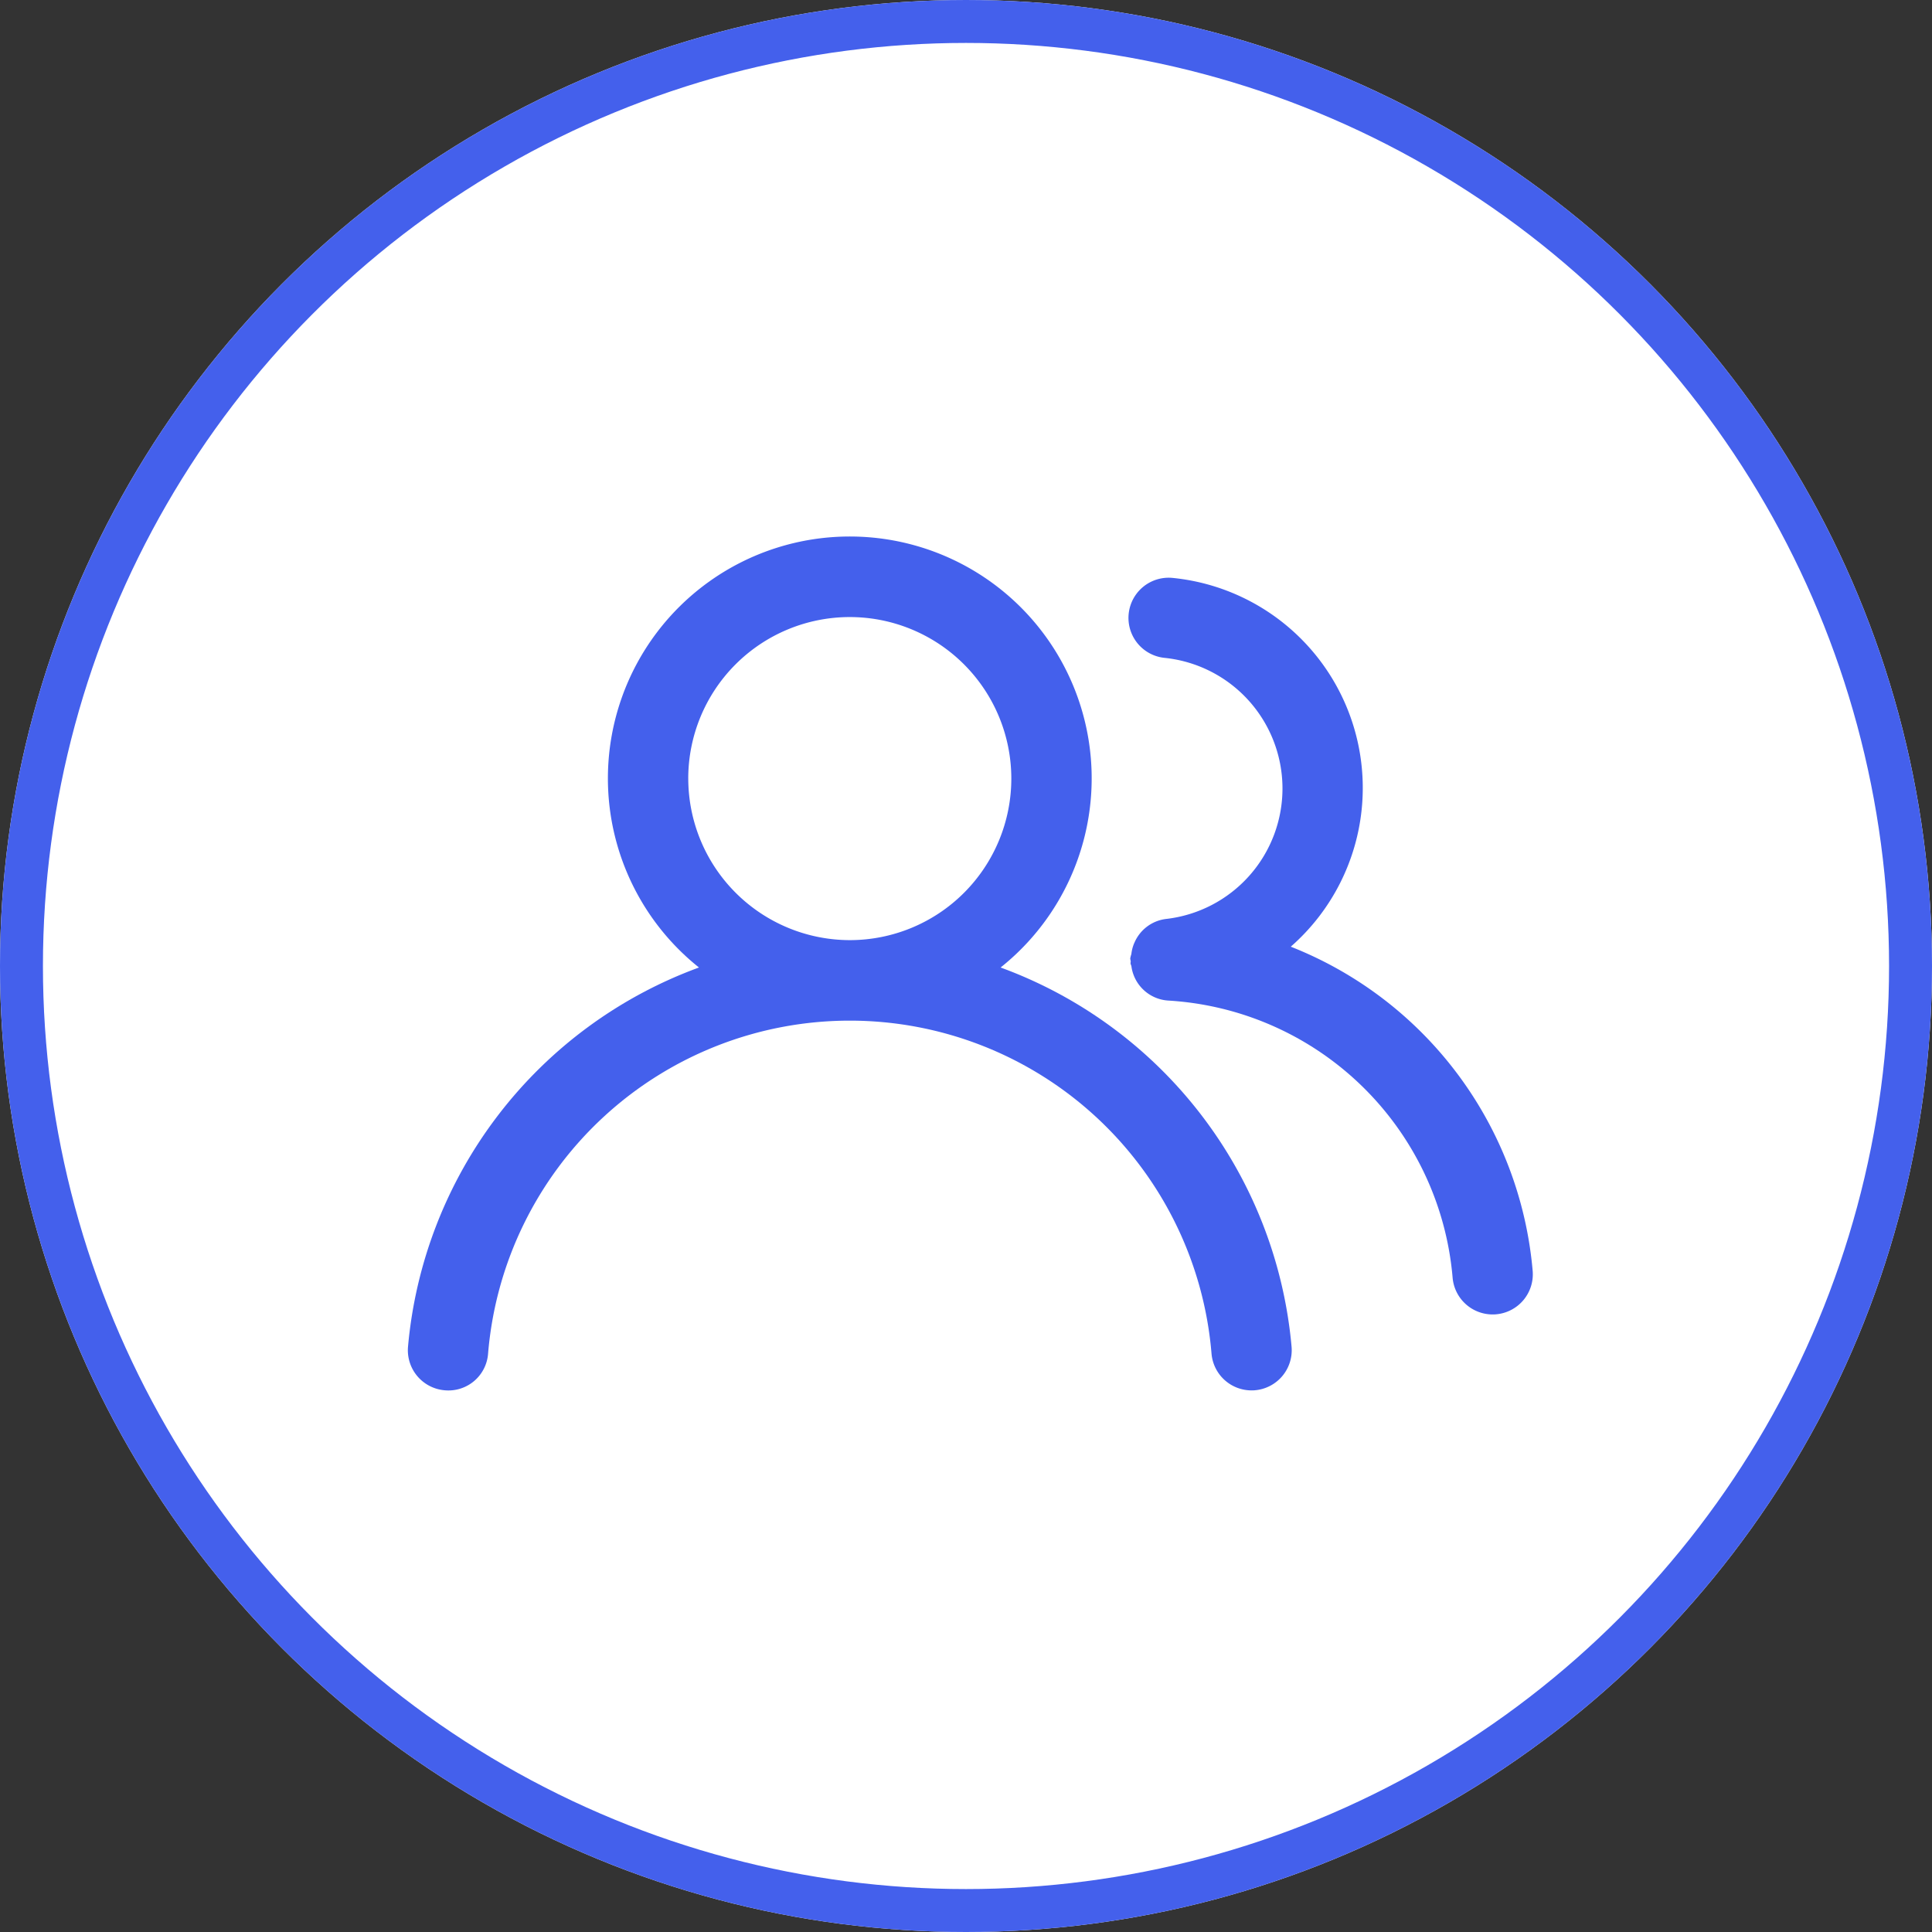
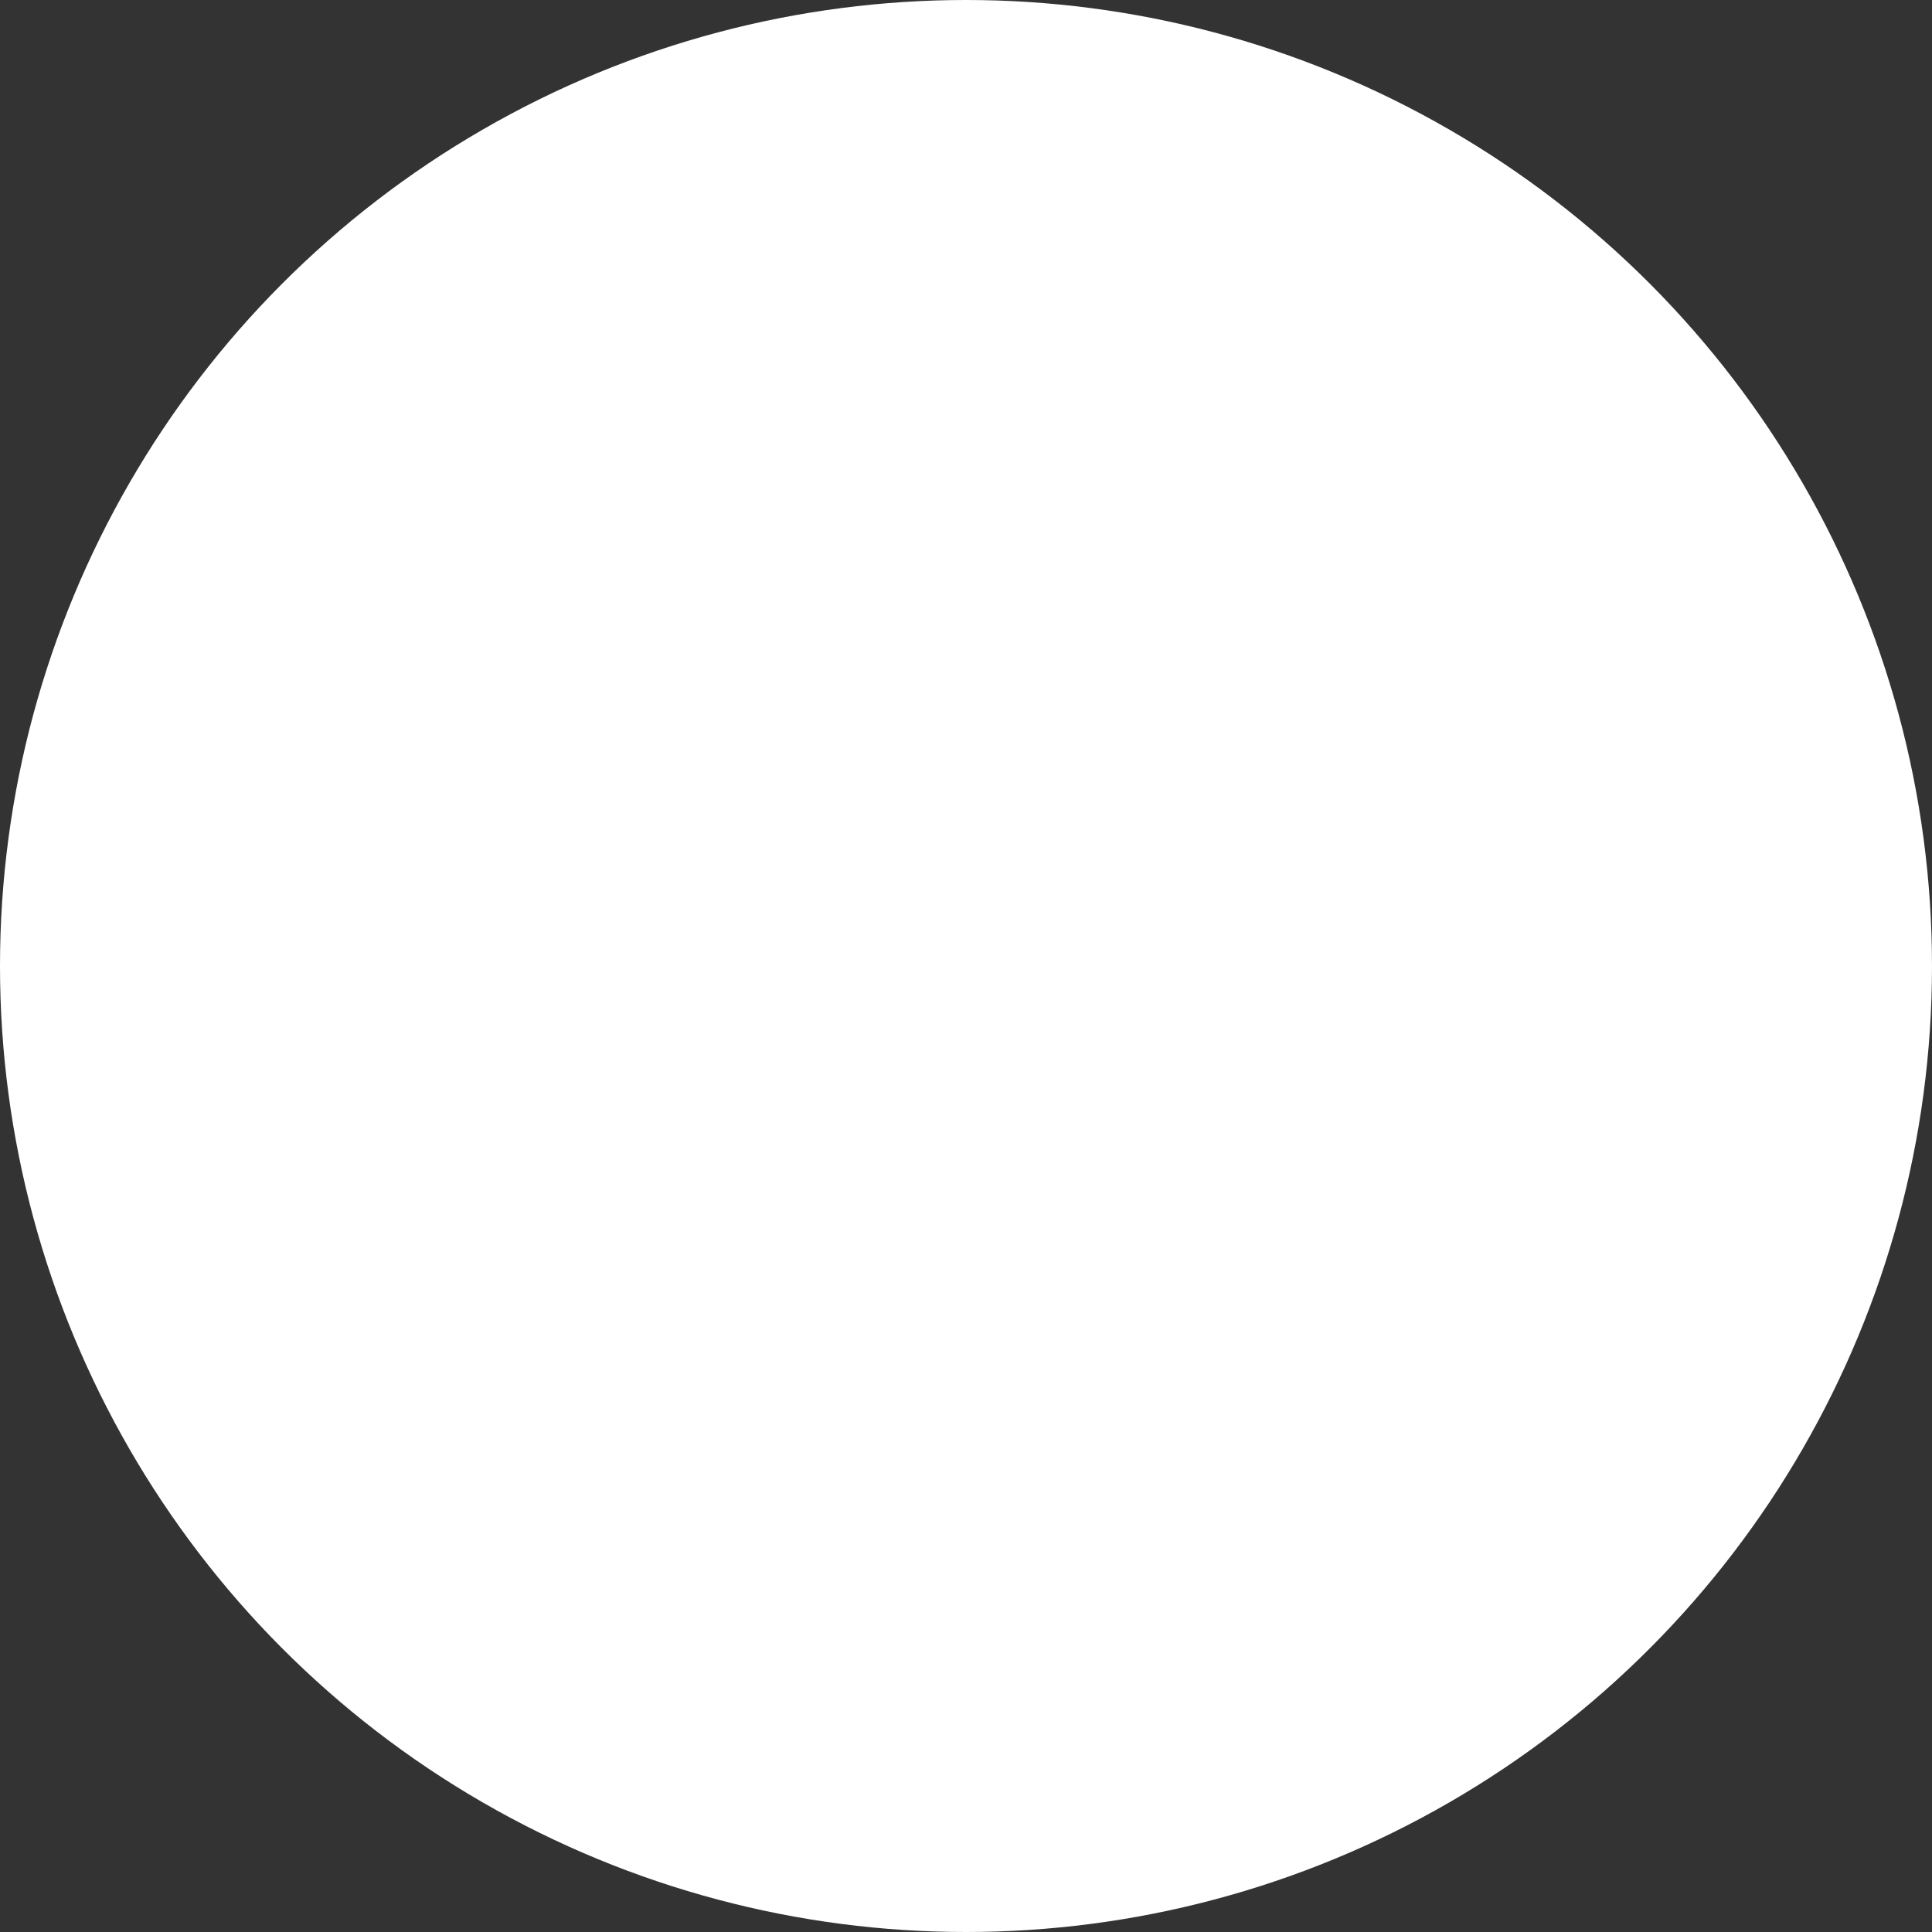
<svg xmlns="http://www.w3.org/2000/svg" width="90" height="90" viewBox="0 0 90 90">
  <rect x="0" y="0" width="90" height="90" fill="#333333" stroke="none" />
  <g id="组_1298" data-name="组 1298" transform="translate(-256 -3063)">
    <g id="椭圆_123" data-name="椭圆 123" transform="translate(256 3063)" fill="#fff" stroke="#4460ec" stroke-width="2">
      <circle cx="45" cy="45" r="45" stroke="none" />
-       <circle cx="45" cy="45" r="44" fill="none" />
    </g>
    <g id="用户管理" transform="translate(211 2931.97)">
-       <path id="路径_1576" data-name="路径 1576" d="M645.515,205.914a9.831,9.831,0,0,0-5.5-17.178,1.871,1.871,0,1,0-.378,3.724,6.117,6.117,0,0,1,.064,12.163,1.842,1.842,0,0,0-1.469,1.106l-.007.013a1.8,1.8,0,0,0-.136.516,1.613,1.613,0,0,0-.052.2c0,.052.021.1.022.148,0,.031-.011.058-.008.089.005.047.031.084.04.129a1.847,1.847,0,0,0,1.713,1.6,14.138,14.138,0,0,1,13.25,12.905,1.871,1.871,0,0,0,1.863,1.717c.052,0,.1,0,.156-.006a1.871,1.871,0,0,0,1.711-2.02A17.905,17.905,0,0,0,645.515,205.914Z" transform="translate(-540.386 -30.784)" fill="#4460ec" />
-       <path id="路径_1577" data-name="路径 1577" d="M91.612,176.1a11.268,11.268,0,1,0-14.051,0,20.774,20.774,0,0,0-13.555,17.675,1.872,1.872,0,0,0,1.711,2.02,1.853,1.853,0,0,0,2.02-1.711,16.908,16.908,0,0,1,33.7,0A1.871,1.871,0,0,0,103.3,195.8c.051,0,.1,0,.156-.006a1.872,1.872,0,0,0,1.711-2.02A20.774,20.774,0,0,0,91.612,176.1Zm-14.551-8.8a7.525,7.525,0,1,1,7.525,7.525A7.535,7.535,0,0,1,77.062,167.3Z" fill="#4460ec" />
-     </g>
+       </g>
  </g>
</svg>